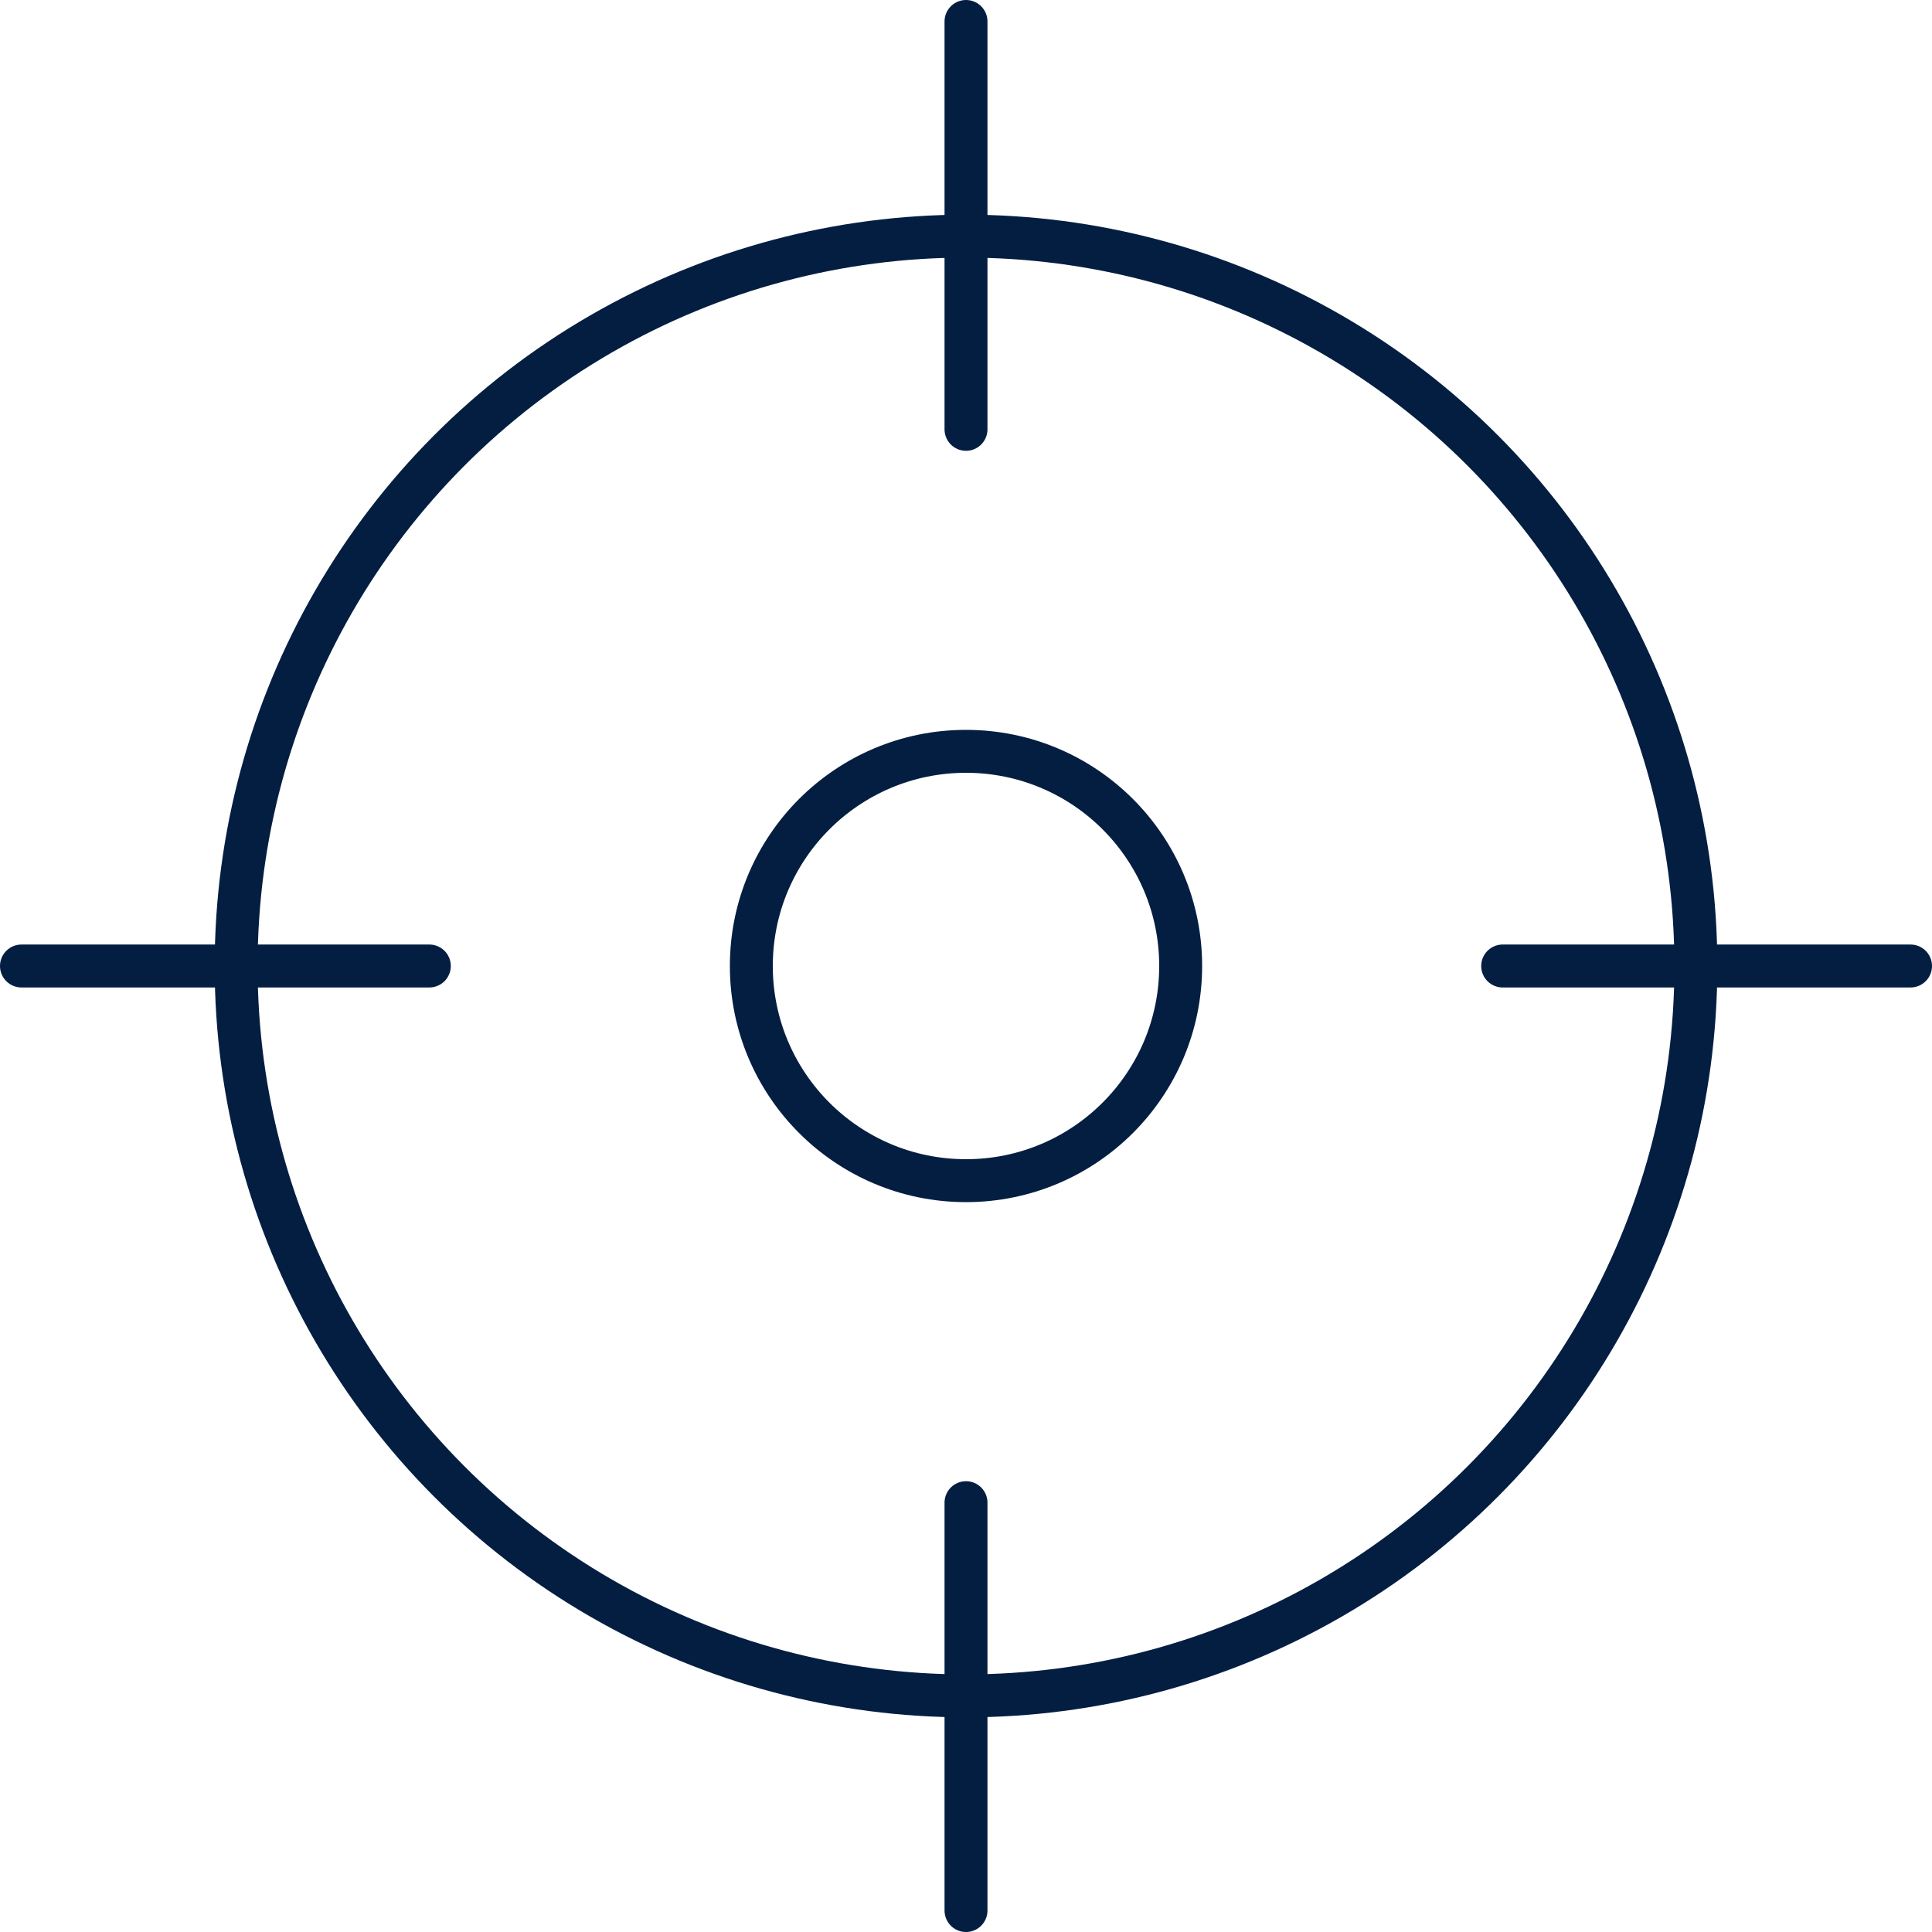
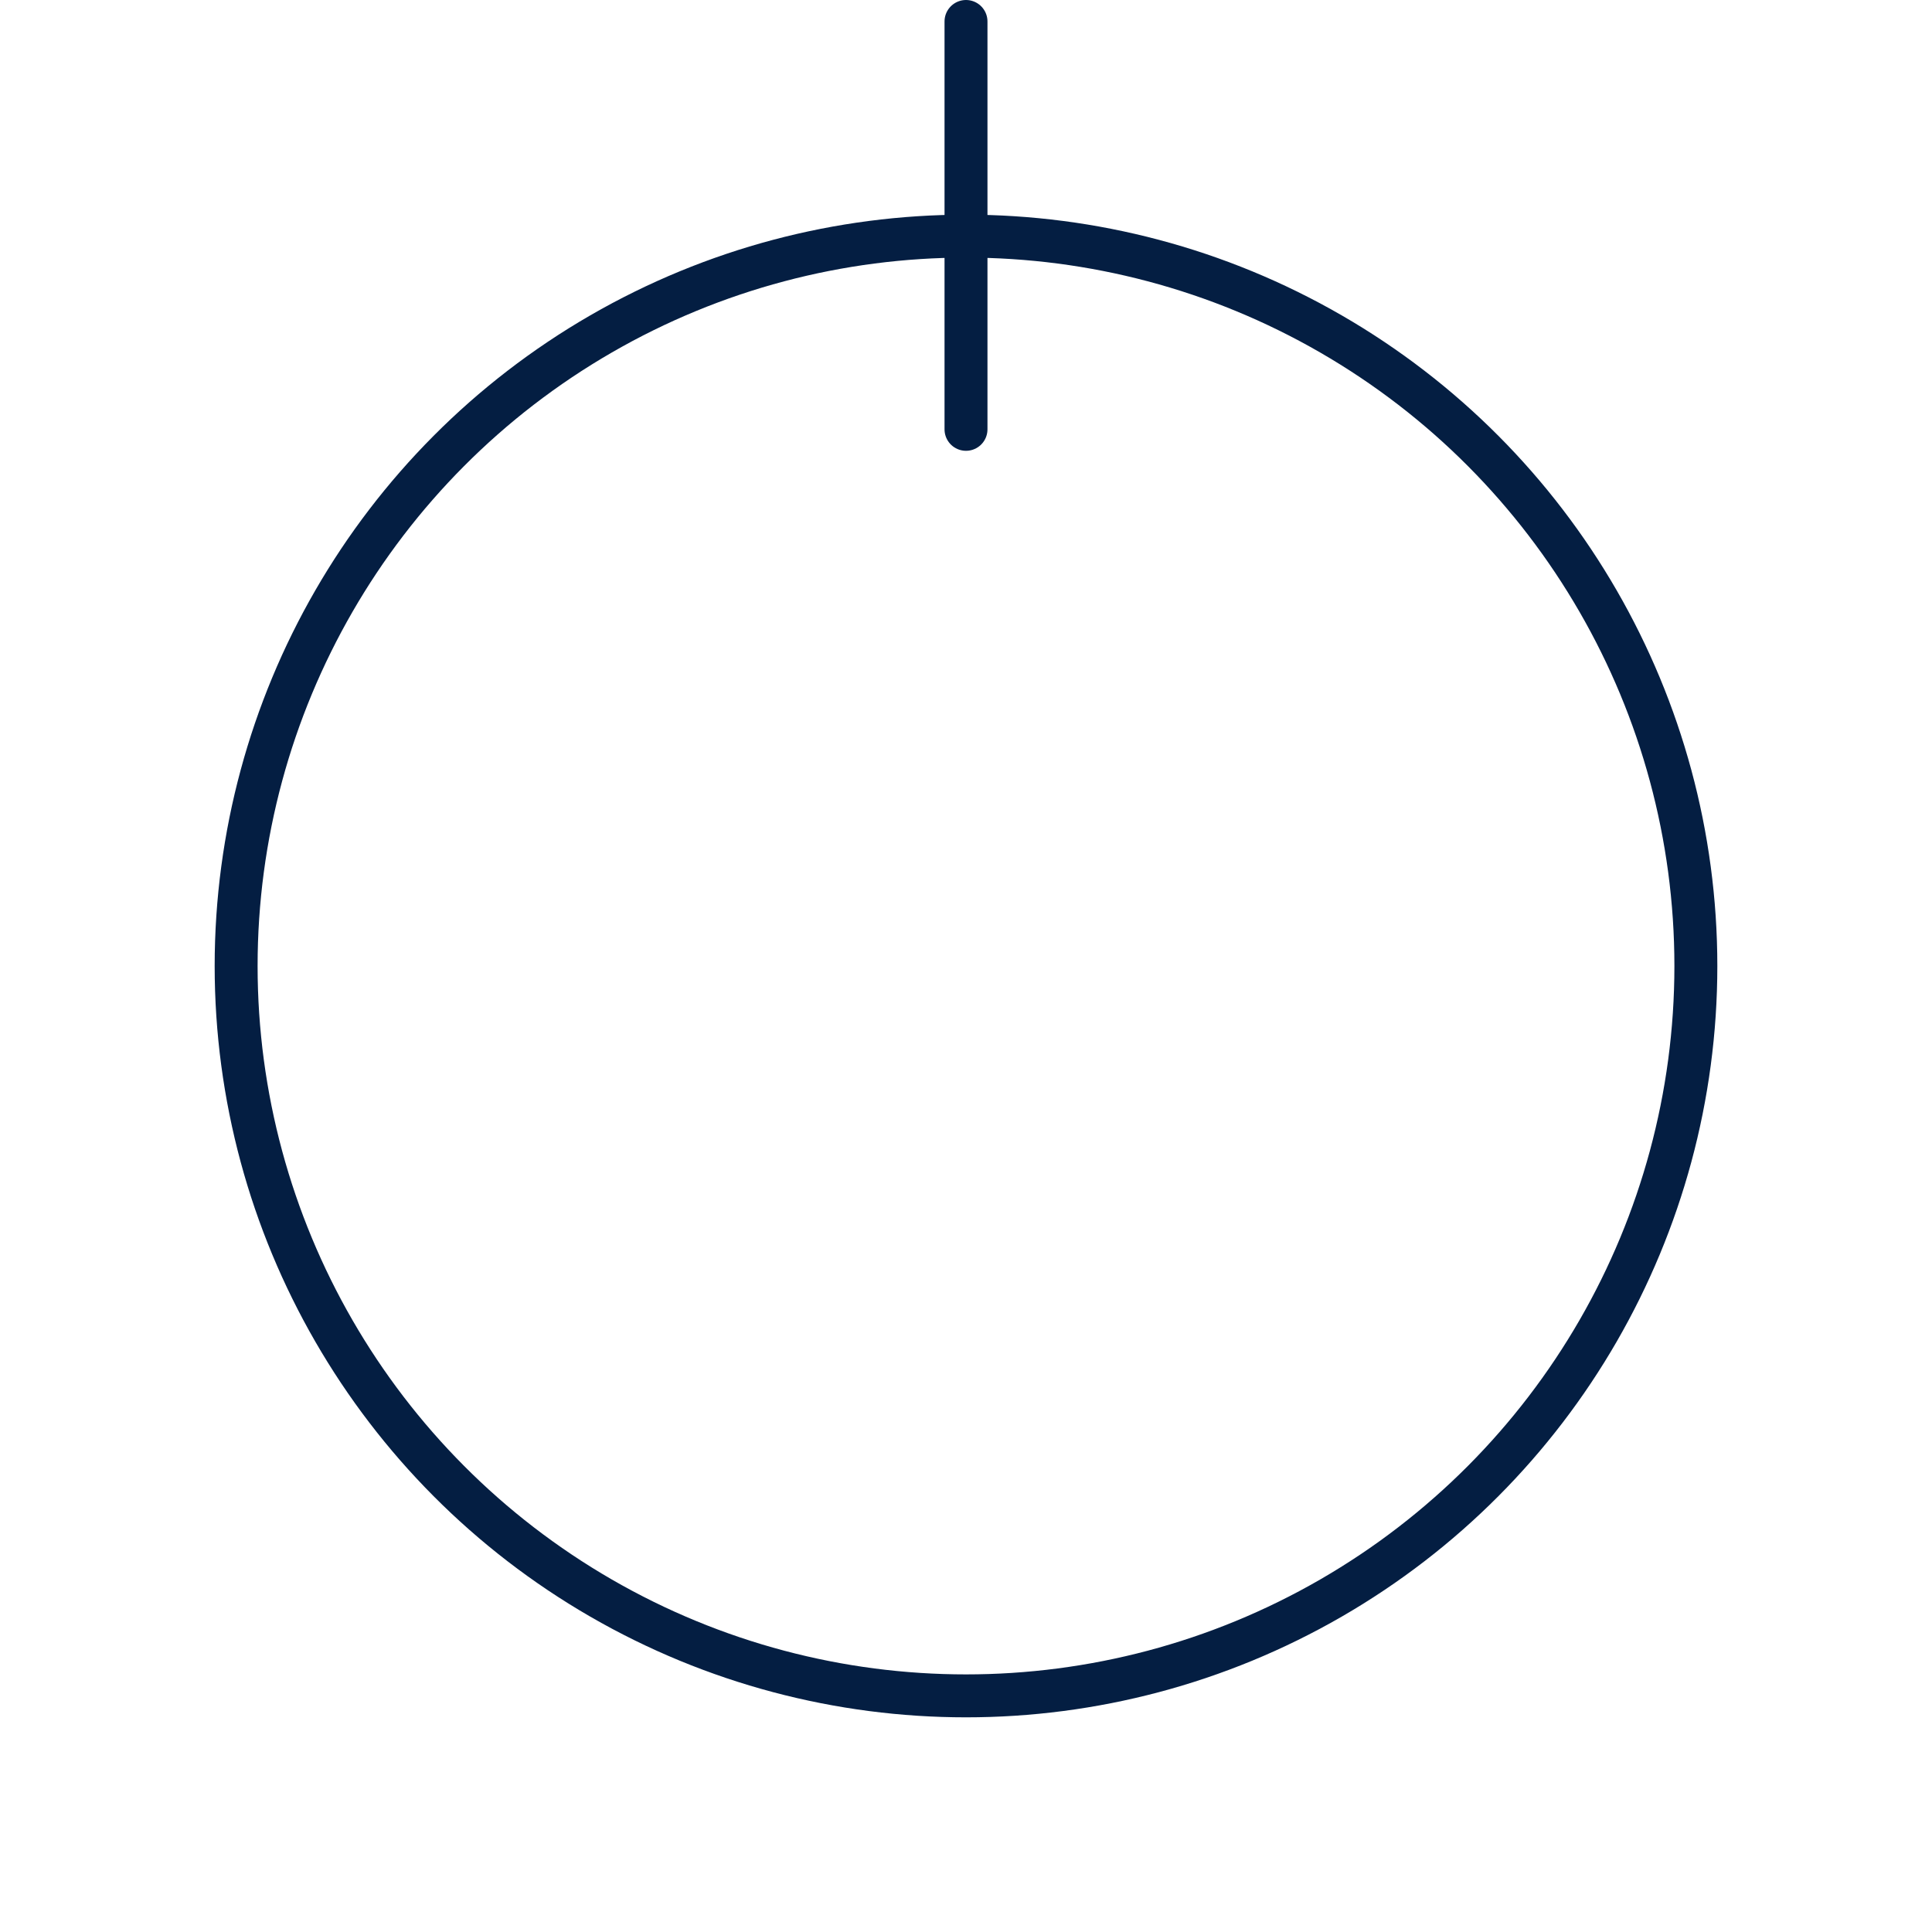
<svg xmlns="http://www.w3.org/2000/svg" width="108" height="108" viewBox="0 0 108 108" fill="none">
  <circle cx="54" cy="54" r="40.8" stroke="#041E42" stroke-width="2.4" stroke-linecap="round" stroke-linejoin="round" />
-   <circle cx="54" cy="54" r="12" stroke="#041E42" stroke-width="2.4" stroke-linecap="round" stroke-linejoin="round" />
  <path d="M54 1.2V24" stroke="#041E42" stroke-width="2.4" stroke-linecap="round" stroke-linejoin="round" />
-   <path d="M54 84V106.8" stroke="#041E42" stroke-width="2.4" stroke-linecap="round" stroke-linejoin="round" />
-   <path d="M106.8 54L84 54" stroke="#041E42" stroke-width="2.4" stroke-linecap="round" stroke-linejoin="round" />
-   <path d="M24 54L1.2 54" stroke="#041E42" stroke-width="2.4" stroke-linecap="round" stroke-linejoin="round" />
</svg>